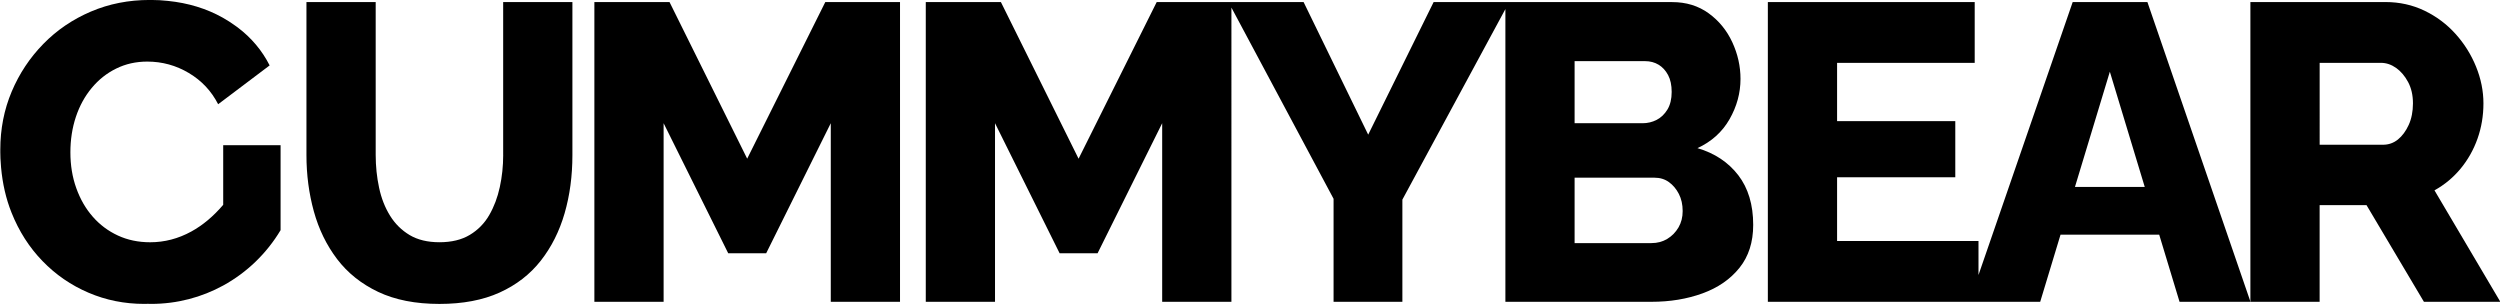
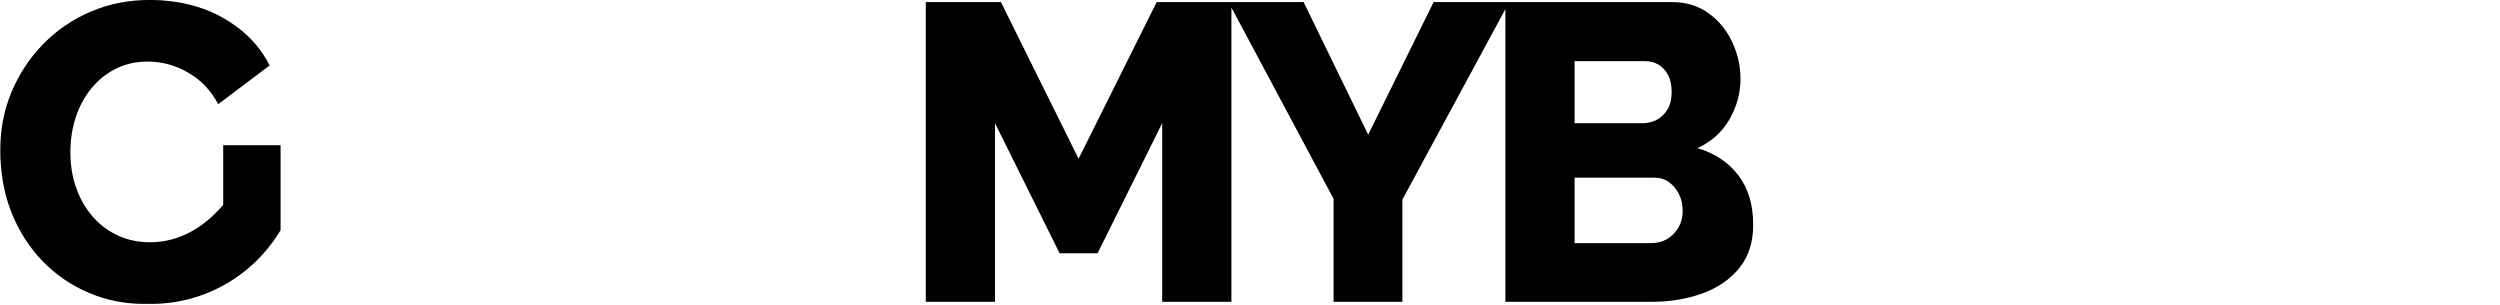
<svg xmlns="http://www.w3.org/2000/svg" version="1.1" id="Calque_1" x="0px" y="0px" viewBox="0 0 929.76 113.39" style="enable-background:new 0 0 929.76 113.39;" xml:space="preserve">
  <style type="text/css">
	.st0{fill:#000000;}
</style>
  <g>
-     <path class="st0" d="M187.14,57.66c0,4.08-0.42,8.05-1.26,11.91c-0.84,3.87-2.15,7.34-3.93,10.42c-1.78,3.08-4.19,5.54-7.22,7.36   c-3.04,1.83-6.81,2.74-11.3,2.74c-4.4,0-8.09-0.89-11.07-2.66c-2.98-1.78-5.42-4.18-7.3-7.21c-1.88-3.03-3.25-6.5-4.08-10.42   c-0.84-3.92-1.26-7.97-1.26-12.15V0.77h-25.75v56.91c0,7.32,0.92,14.29,2.75,20.93c1.83,6.64,4.71,12.54,8.63,17.72   c3.93,5.17,9.03,9.25,15.31,12.23c6.28,2.98,13.87,4.47,22.77,4.47c8.69,0,16.14-1.41,22.37-4.23c6.23-2.82,11.33-6.77,15.31-11.84   c3.98-5.07,6.93-10.95,8.87-17.64c1.94-6.69,2.9-13.9,2.9-21.63V0.77h-25.75V57.66z" fill="#000000" />
-     <polygon class="st0" points="277.88,59.01 249,0.77 221.05,0.77 221.05,112.23 246.8,112.23 246.8,45.82 270.82,94.18    284.95,94.18 308.97,45.82 308.97,112.23 334.72,112.23 334.72,0.77 306.93,0.77  " fill="#000000" />
    <path class="st0" d="M631.29,55.09c5.23-2.41,9.21-5.99,11.93-10.75c2.72-4.76,4.08-9.76,4.08-14.99c0-4.71-1.02-9.26-3.06-13.66   c-2.04-4.4-4.97-7.98-8.79-10.75c-3.82-2.77-8.35-4.16-13.58-4.16h-60.6h-1.41h-26.69l-24.33,49.3l-24.02-49.3h-26.85h-1.1h-26.69   l-29.05,58.25L372.24,0.77H344.3v111.47h25.75V45.82l24.02,48.36h14.13l24.02-48.36v66.41h25.75V2.82l37.99,71.11v38.31h25.59   V74.24l38.31-70.86v108.86h54.32c6.91,0,13.24-1.04,19-3.14c5.75-2.09,10.33-5.26,13.74-9.5c3.4-4.24,5.1-9.55,5.1-15.94   c0-7.54-1.86-13.71-5.57-18.53C642.73,60.32,637.68,56.97,631.29,55.09z M585.6,22.74h26.22c1.88,0,3.56,0.45,5.02,1.33   c1.46,0.89,2.64,2.17,3.53,3.85c0.89,1.67,1.33,3.77,1.33,6.28c0,2.62-0.53,4.79-1.57,6.52c-1.05,1.73-2.38,3.01-4,3.85   c-1.62,0.84-3.38,1.26-5.26,1.26H585.6V22.74z M624.23,84.6c-1.05,1.78-2.43,3.19-4.16,4.24c-1.73,1.05-3.69,1.57-5.89,1.57H585.6   V66.08h29.67c2.09,0,3.9,0.55,5.42,1.65c1.52,1.1,2.75,2.57,3.69,4.4c0.94,1.83,1.41,3.95,1.41,6.36   C625.8,80.78,625.27,82.82,624.23,84.6z" fill="#000000" />
-     <path class="st0" d="M770.84,0.77l-35.03,101.51V89.63h-52.59V65.92h43.96V45.04h-43.96V23.37h51.18V0.77h-76.93v111.47h74.91h3.44   h22.94l7.56-24.96h36.7l7.56,24.96h26.38L798.63,0.77H770.84z M771.68,69.53l12.98-42.86l12.98,42.86H771.68z" fill="#000000" />
-     <path class="st0" d="M905.39,70.79c3.77-2.09,7.01-4.79,9.73-8.08c2.72-3.3,4.81-7.01,6.28-11.15c1.46-4.13,2.2-8.5,2.2-13.11   c0-4.6-0.92-9.16-2.75-13.66c-1.83-4.5-4.37-8.56-7.62-12.17c-3.25-3.61-7.09-6.49-11.54-8.64c-4.45-2.14-9.29-3.22-14.52-3.22   h-50.24v111.47h25.75V76.28h17.43l21.35,35.95h28.42L905.39,70.79z M895.81,46.45c-1.05,2.3-2.38,4.11-4,5.42   c-1.62,1.31-3.48,1.96-5.57,1.96h-23.55V23.37h22.77c1.99,0,3.87,0.63,5.65,1.88c1.78,1.26,3.27,3.01,4.47,5.26   c1.2,2.25,1.81,4.89,1.81,7.93C897.38,41.48,896.86,44.15,895.81,46.45z" fill="#000000" />
    <path class="st0" d="M83.01,72.67v3.5c-3.65,4.29-7.6,7.6-11.85,9.93c-4.87,2.67-9.97,4-15.31,4c-4.4,0-8.4-0.84-12.01-2.51   c-3.61-1.67-6.73-4-9.34-6.99c-2.62-2.98-4.66-6.52-6.12-10.6c-1.47-4.08-2.2-8.53-2.2-13.34c0-4.71,0.68-9.11,2.04-13.19   c1.36-4.08,3.32-7.67,5.89-10.75c2.56-3.09,5.6-5.5,9.11-7.22c3.51-1.73,7.35-2.59,11.54-2.59c5.55,0,10.7,1.41,15.46,4.24   c4.76,2.83,8.4,6.7,10.91,11.62l19.15-14.44c-2.82-5.56-6.78-10.27-11.89-14.13c-0.08-0.06-0.16-0.12-0.25-0.18   c-0.21-0.16-0.45-0.31-0.66-0.47c-1.46-1.05-2.99-2.05-4.63-2.97c-6.07-3.4-12.87-5.47-20.39-6.24c-2.04-0.23-4.12-0.35-6.22-0.35   c-0.1,0-0.19,0.01-0.28,0.01c-0.09,0-0.18-0.01-0.27-0.01c-7.85,0-15.15,1.44-21.9,4.32c-6.75,2.88-12.64,6.88-17.66,12.01   c-5.02,5.13-8.95,11.04-11.78,17.74c-2.83,6.7-4.24,13.92-4.24,21.67c0,0.15,0.01,0.29,0.01,0.43c0,0.12-0.01,0.23-0.01,0.35   c0,1.62,0.08,3.22,0.22,4.81c0.03,0.32,0.04,0.65,0.07,0.97c0,0,0,0,0,0c0.54,6.02,1.82,11.61,3.87,16.75   c2.77,6.96,6.62,12.98,11.54,18.05c4.92,5.08,10.62,9,17.11,11.77c6.49,2.78,13.4,4.16,20.72,4.16c0.45,0,0.89-0.02,1.34-0.03   c0.42,0.01,0.83,0.03,1.25,0.03c9.69,0,18.81-2.47,26.77-6.83c8.81-4.82,16.19-11.96,21.35-20.59V53.99H83.01V72.67z" fill="#000000" />
  </g>
</svg>